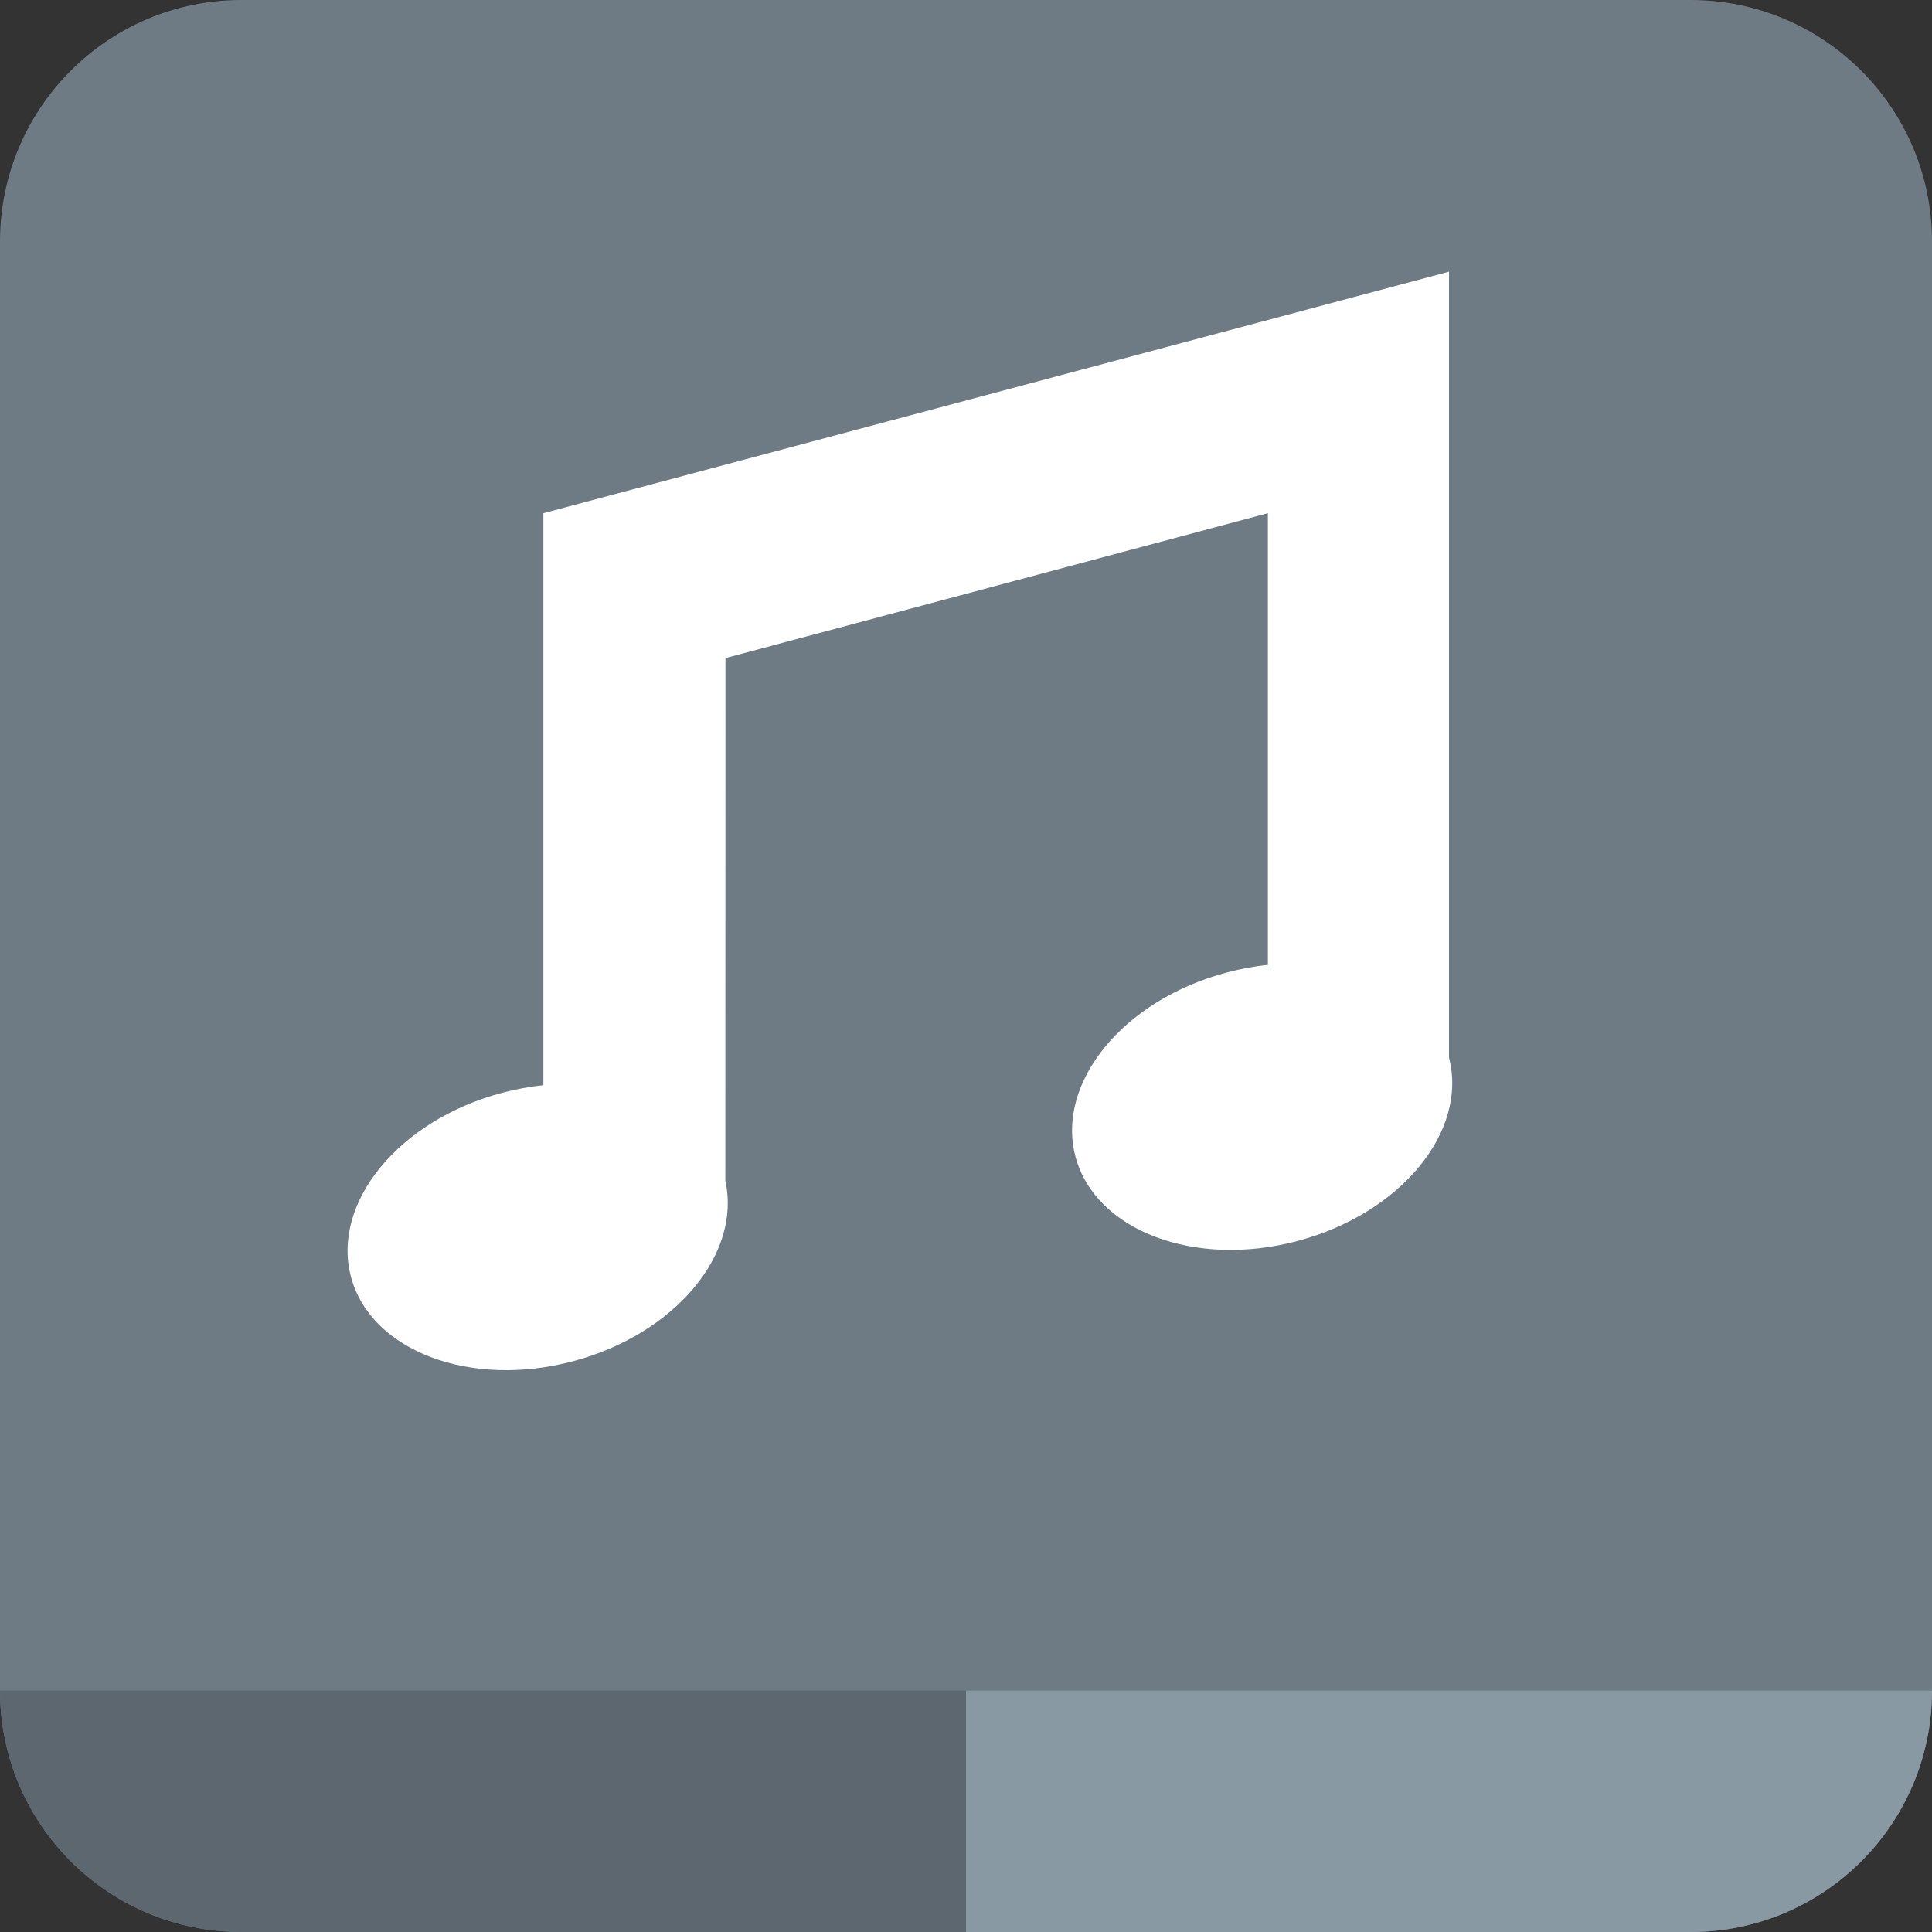
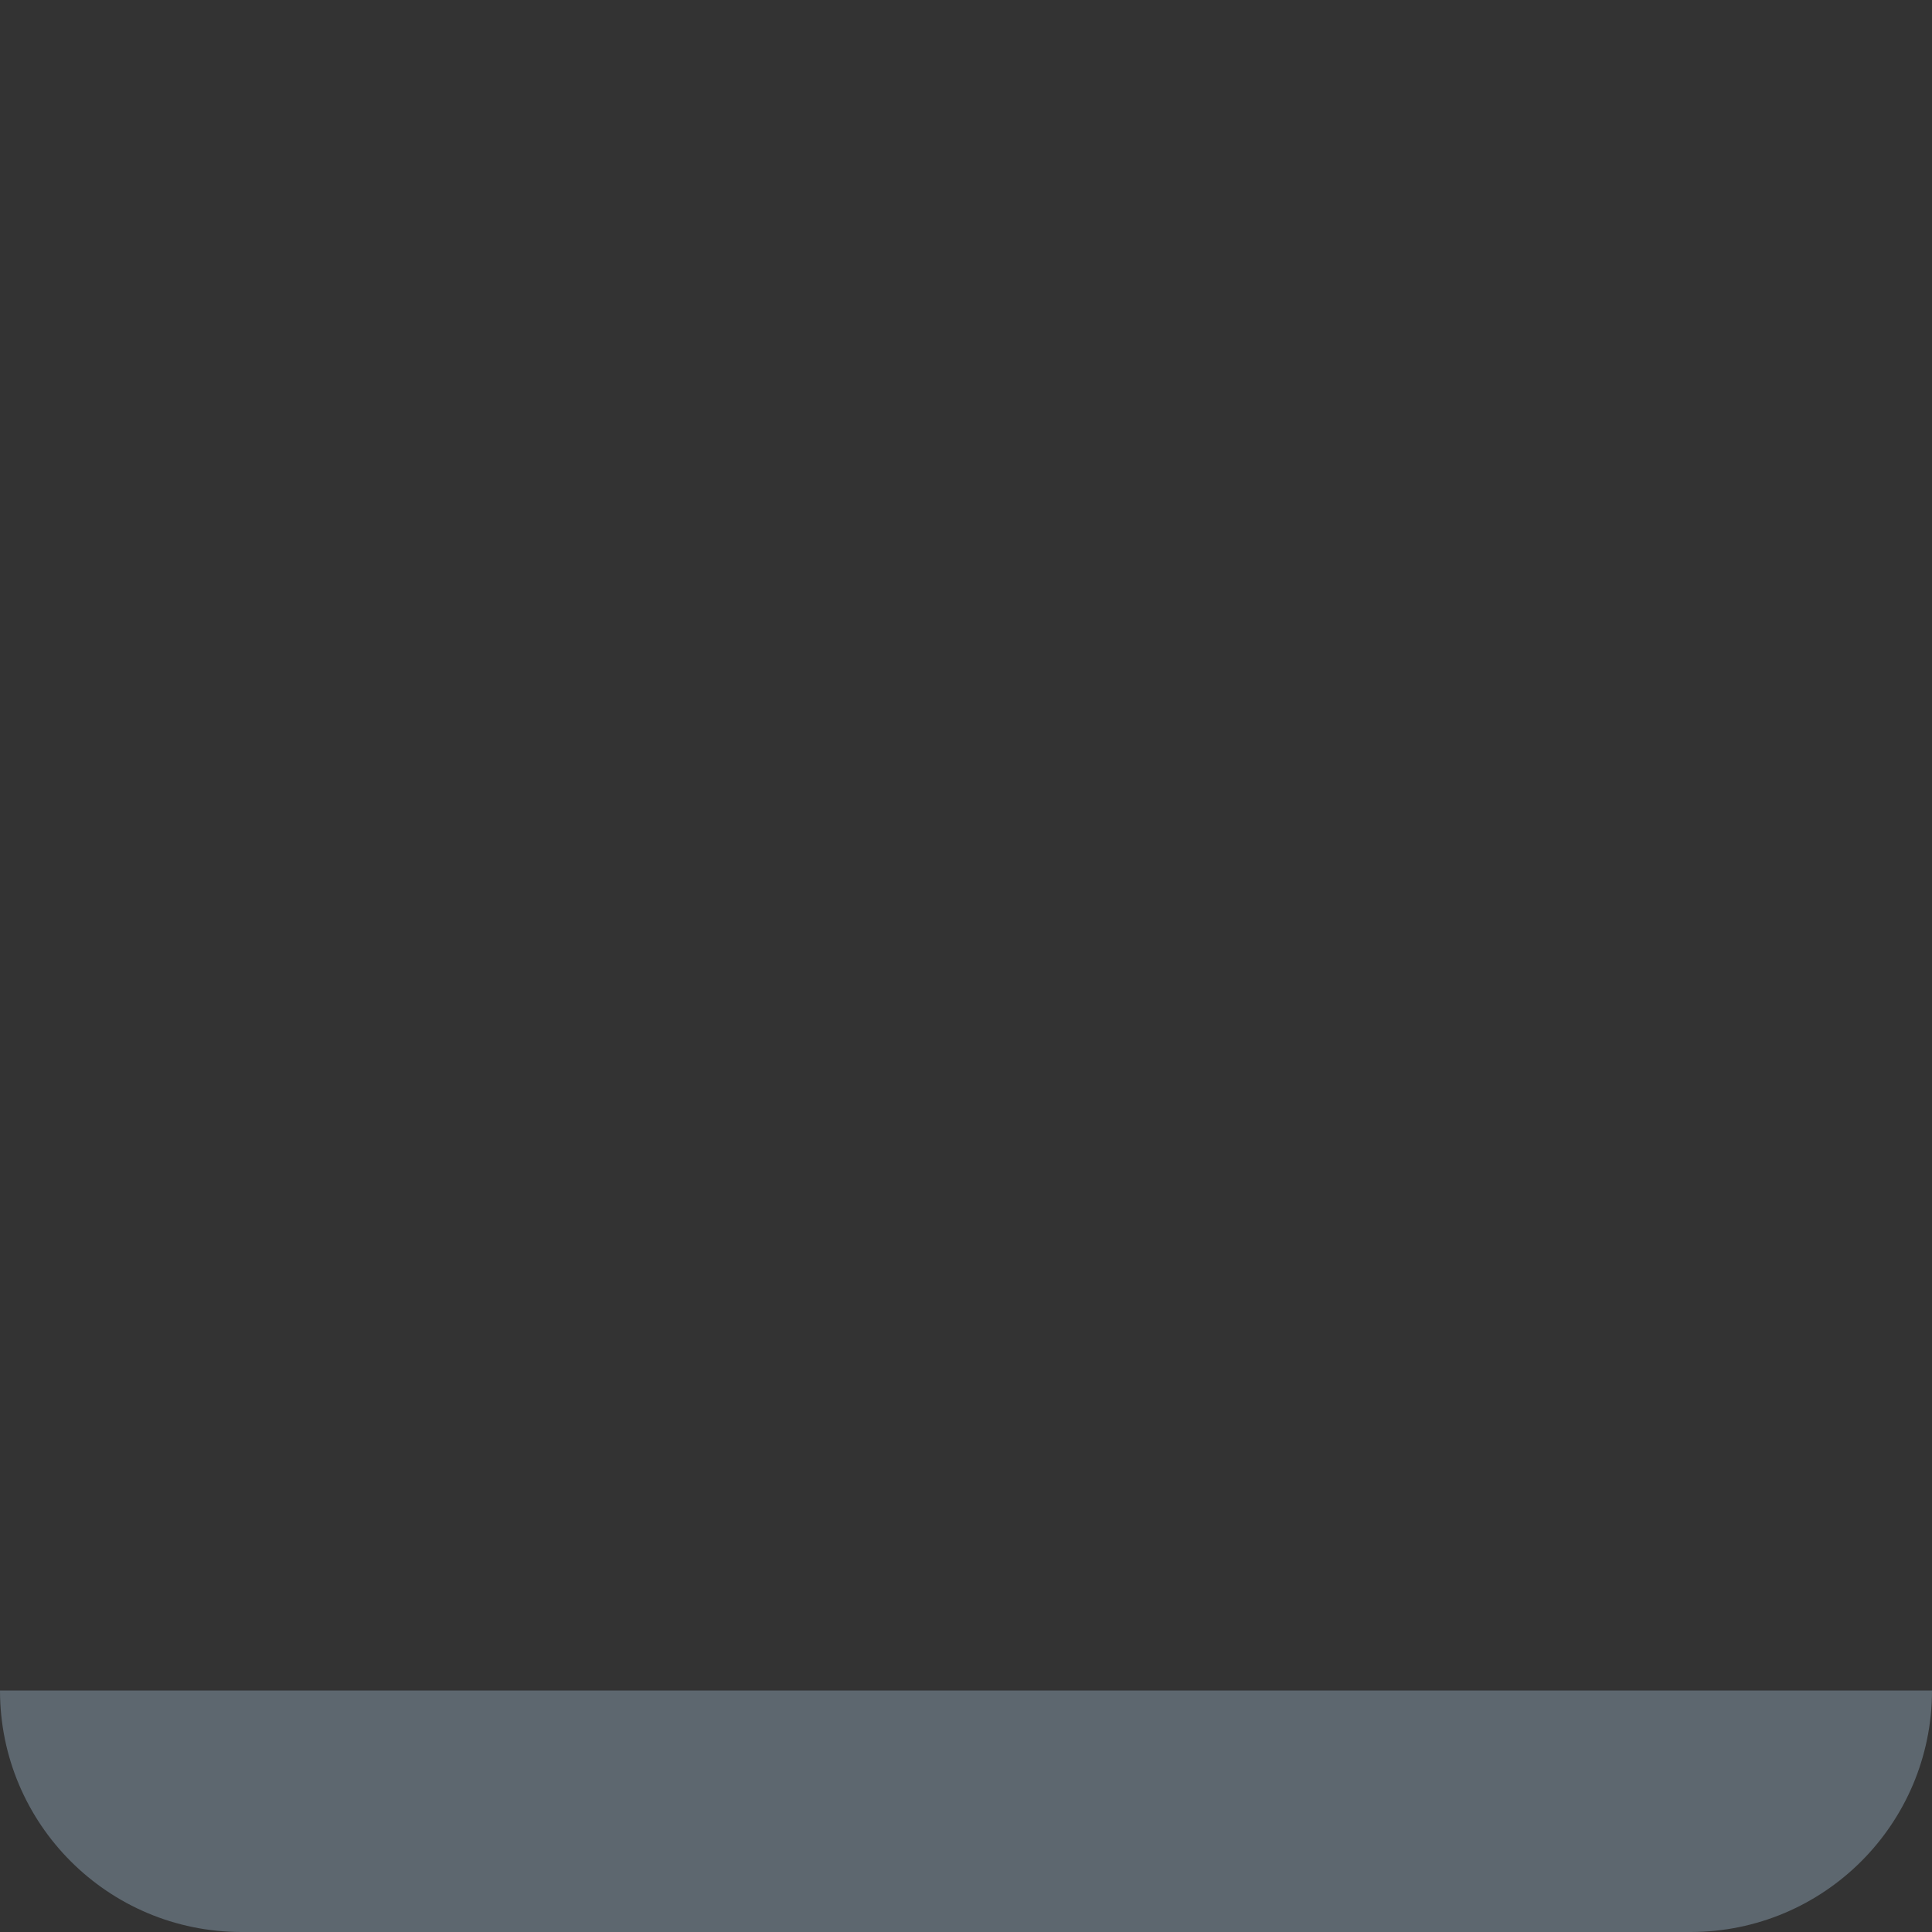
<svg xmlns="http://www.w3.org/2000/svg" width="16" height="16" viewBox="0 0 16 16" fill="none">
  <rect x="0" y="0" width="16" height="16" fill="#333333" stroke="none" />
-   <path d="M0 2C0 0.895 0.895 0 2 0H14C15.105 0 16 0.895 16 2V14C16 15.105 15.105 16 14 16H2C0.895 16 0 15.105 0 14V2Z" fill="#6F7B84" />
  <path d="M0 14H16C16 15.105 15.105 16 14 16H2C0.895 16 0 15.105 0 14Z" fill="#5D676F" />
-   <path d="M8 14H16C16 15.105 15.105 16 14 16H8V14Z" fill="#8999A3" />
-   <path d="M12 8.759V2.25L4.5 4.25V8.987C4.387 8.999 4.271 9.02 4.155 9.051C3.301 9.279 2.743 9.962 2.907 10.576C3.071 11.189 3.897 11.501 4.75 11.272C5.587 11.048 6.141 10.387 6.007 9.782L6.008 5.45L10.5 4.25V7.991C10.386 8.002 10.271 8.024 10.155 8.055C9.301 8.283 8.743 8.966 8.907 9.58C9.071 10.193 9.897 10.505 10.75 10.276C11.6 10.049 12.158 9.371 12 8.759Z" fill="white" />
</svg>